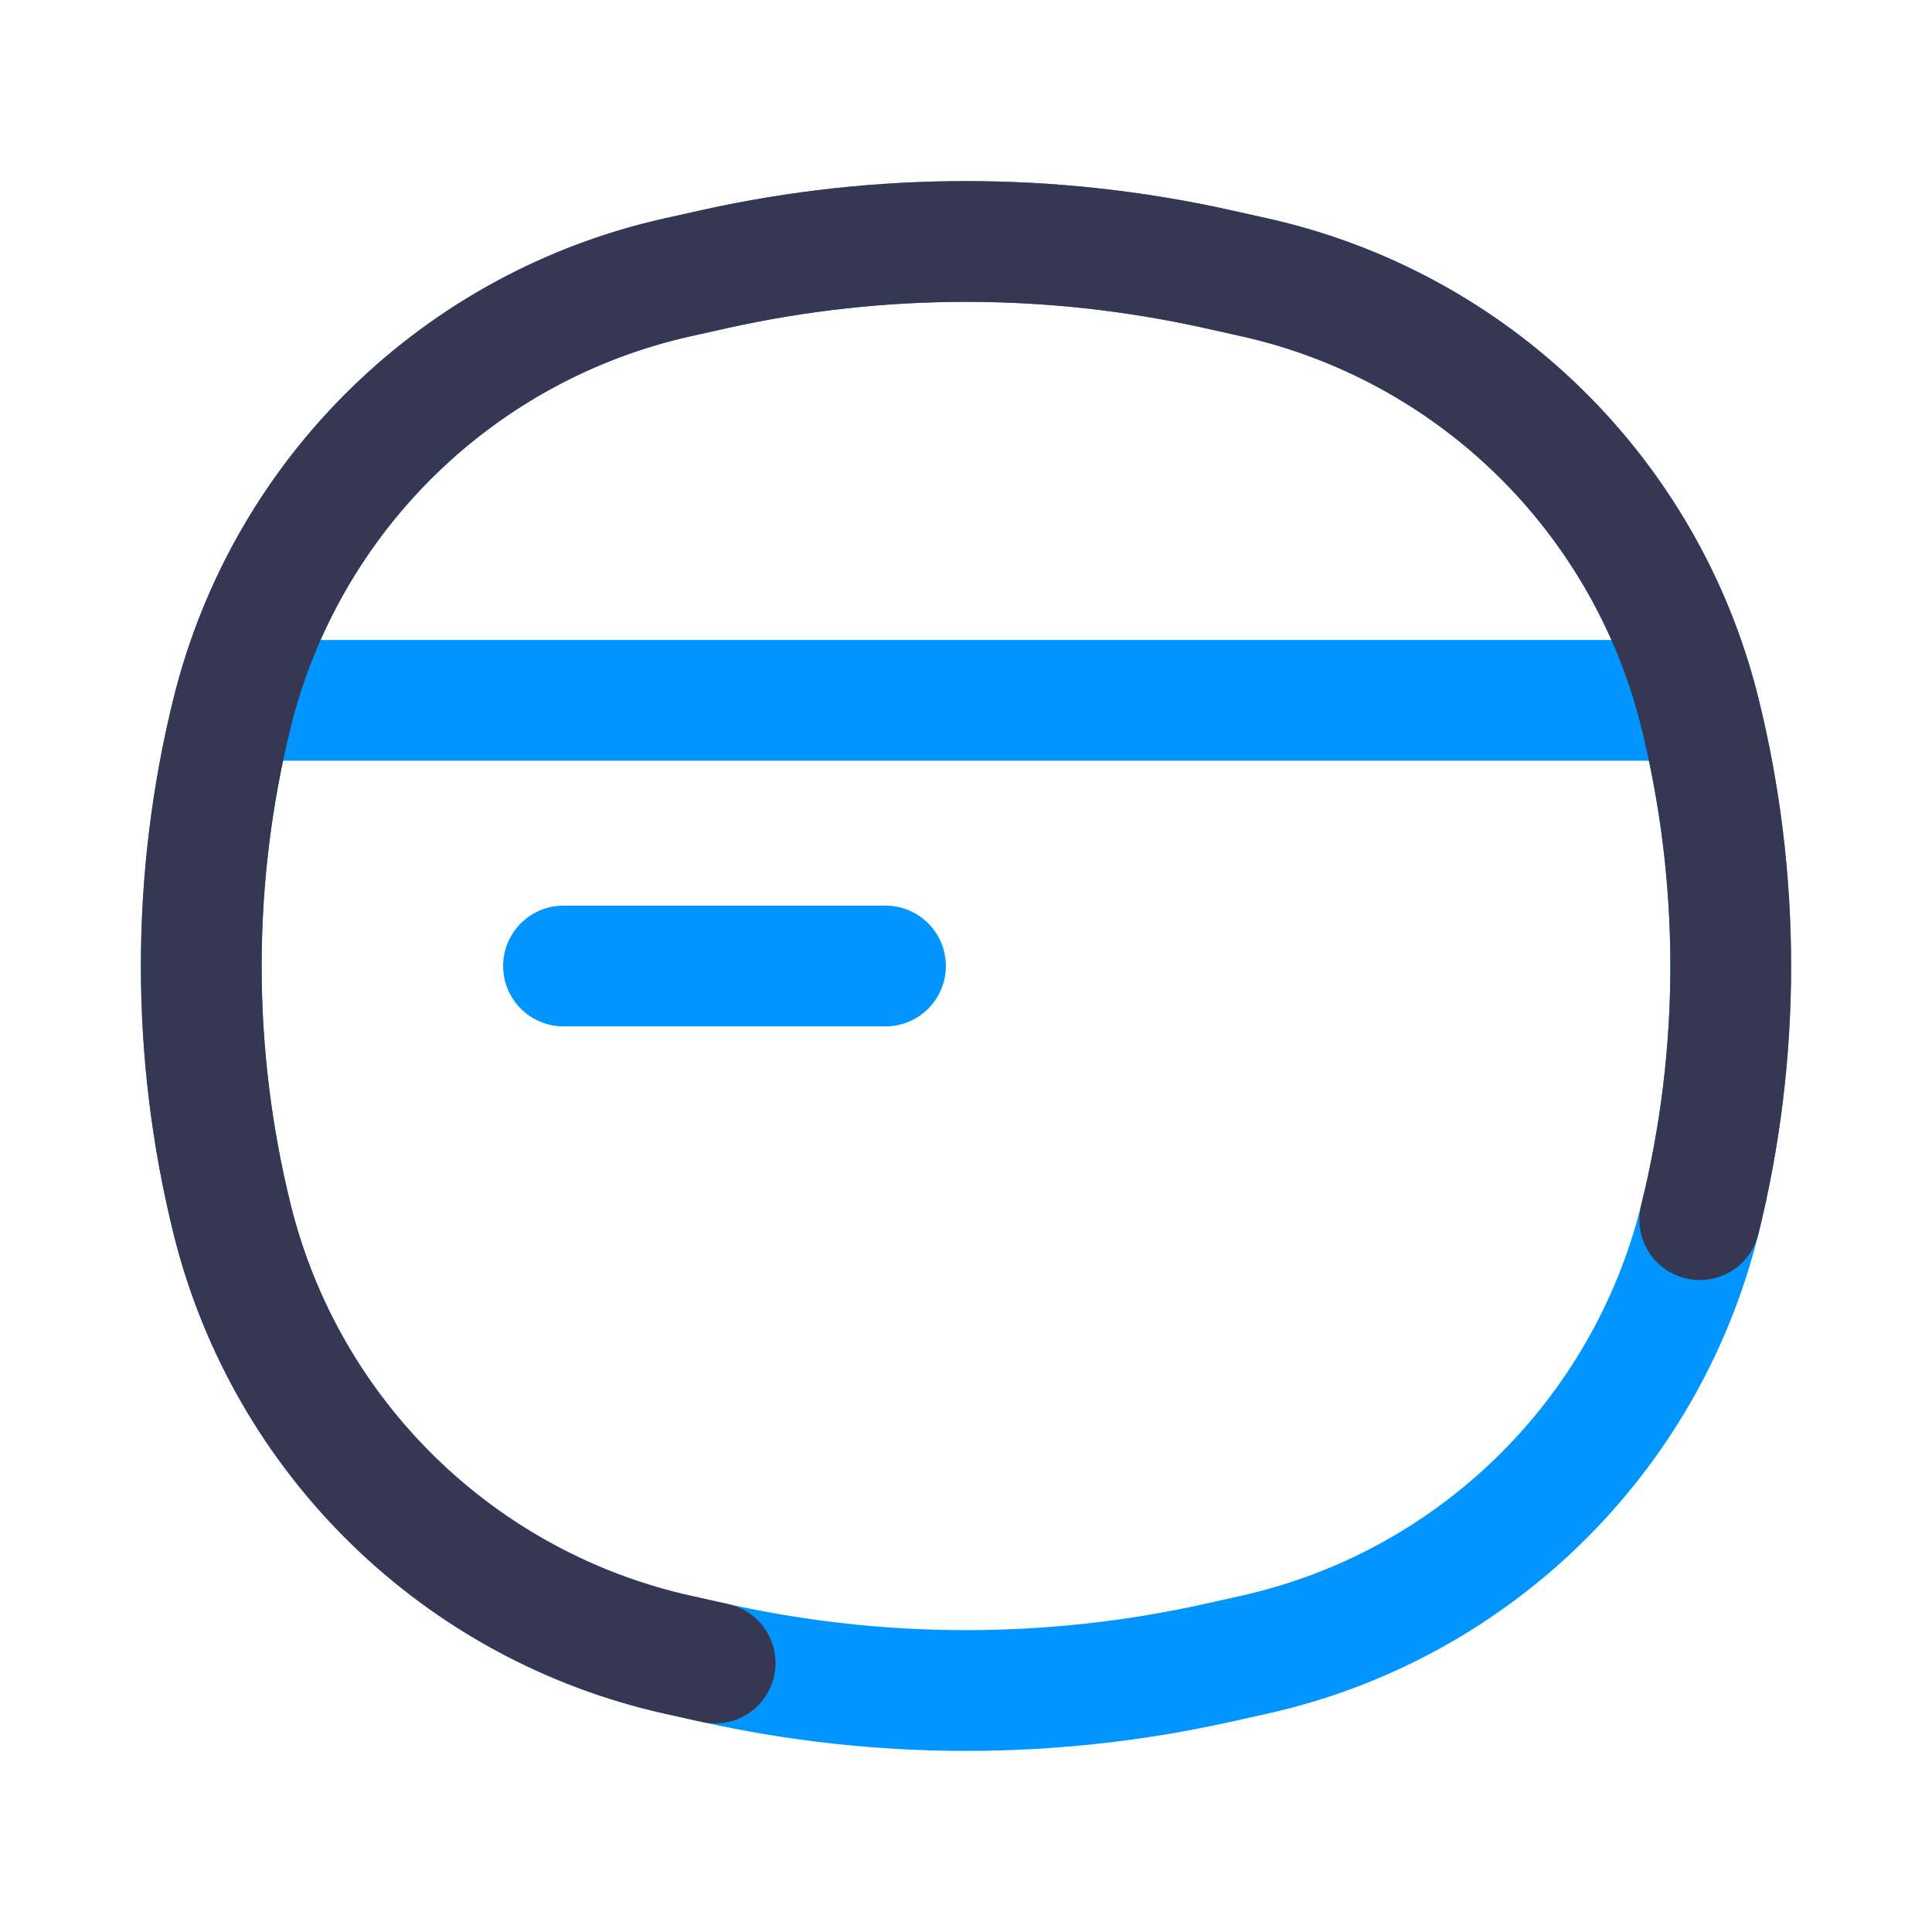
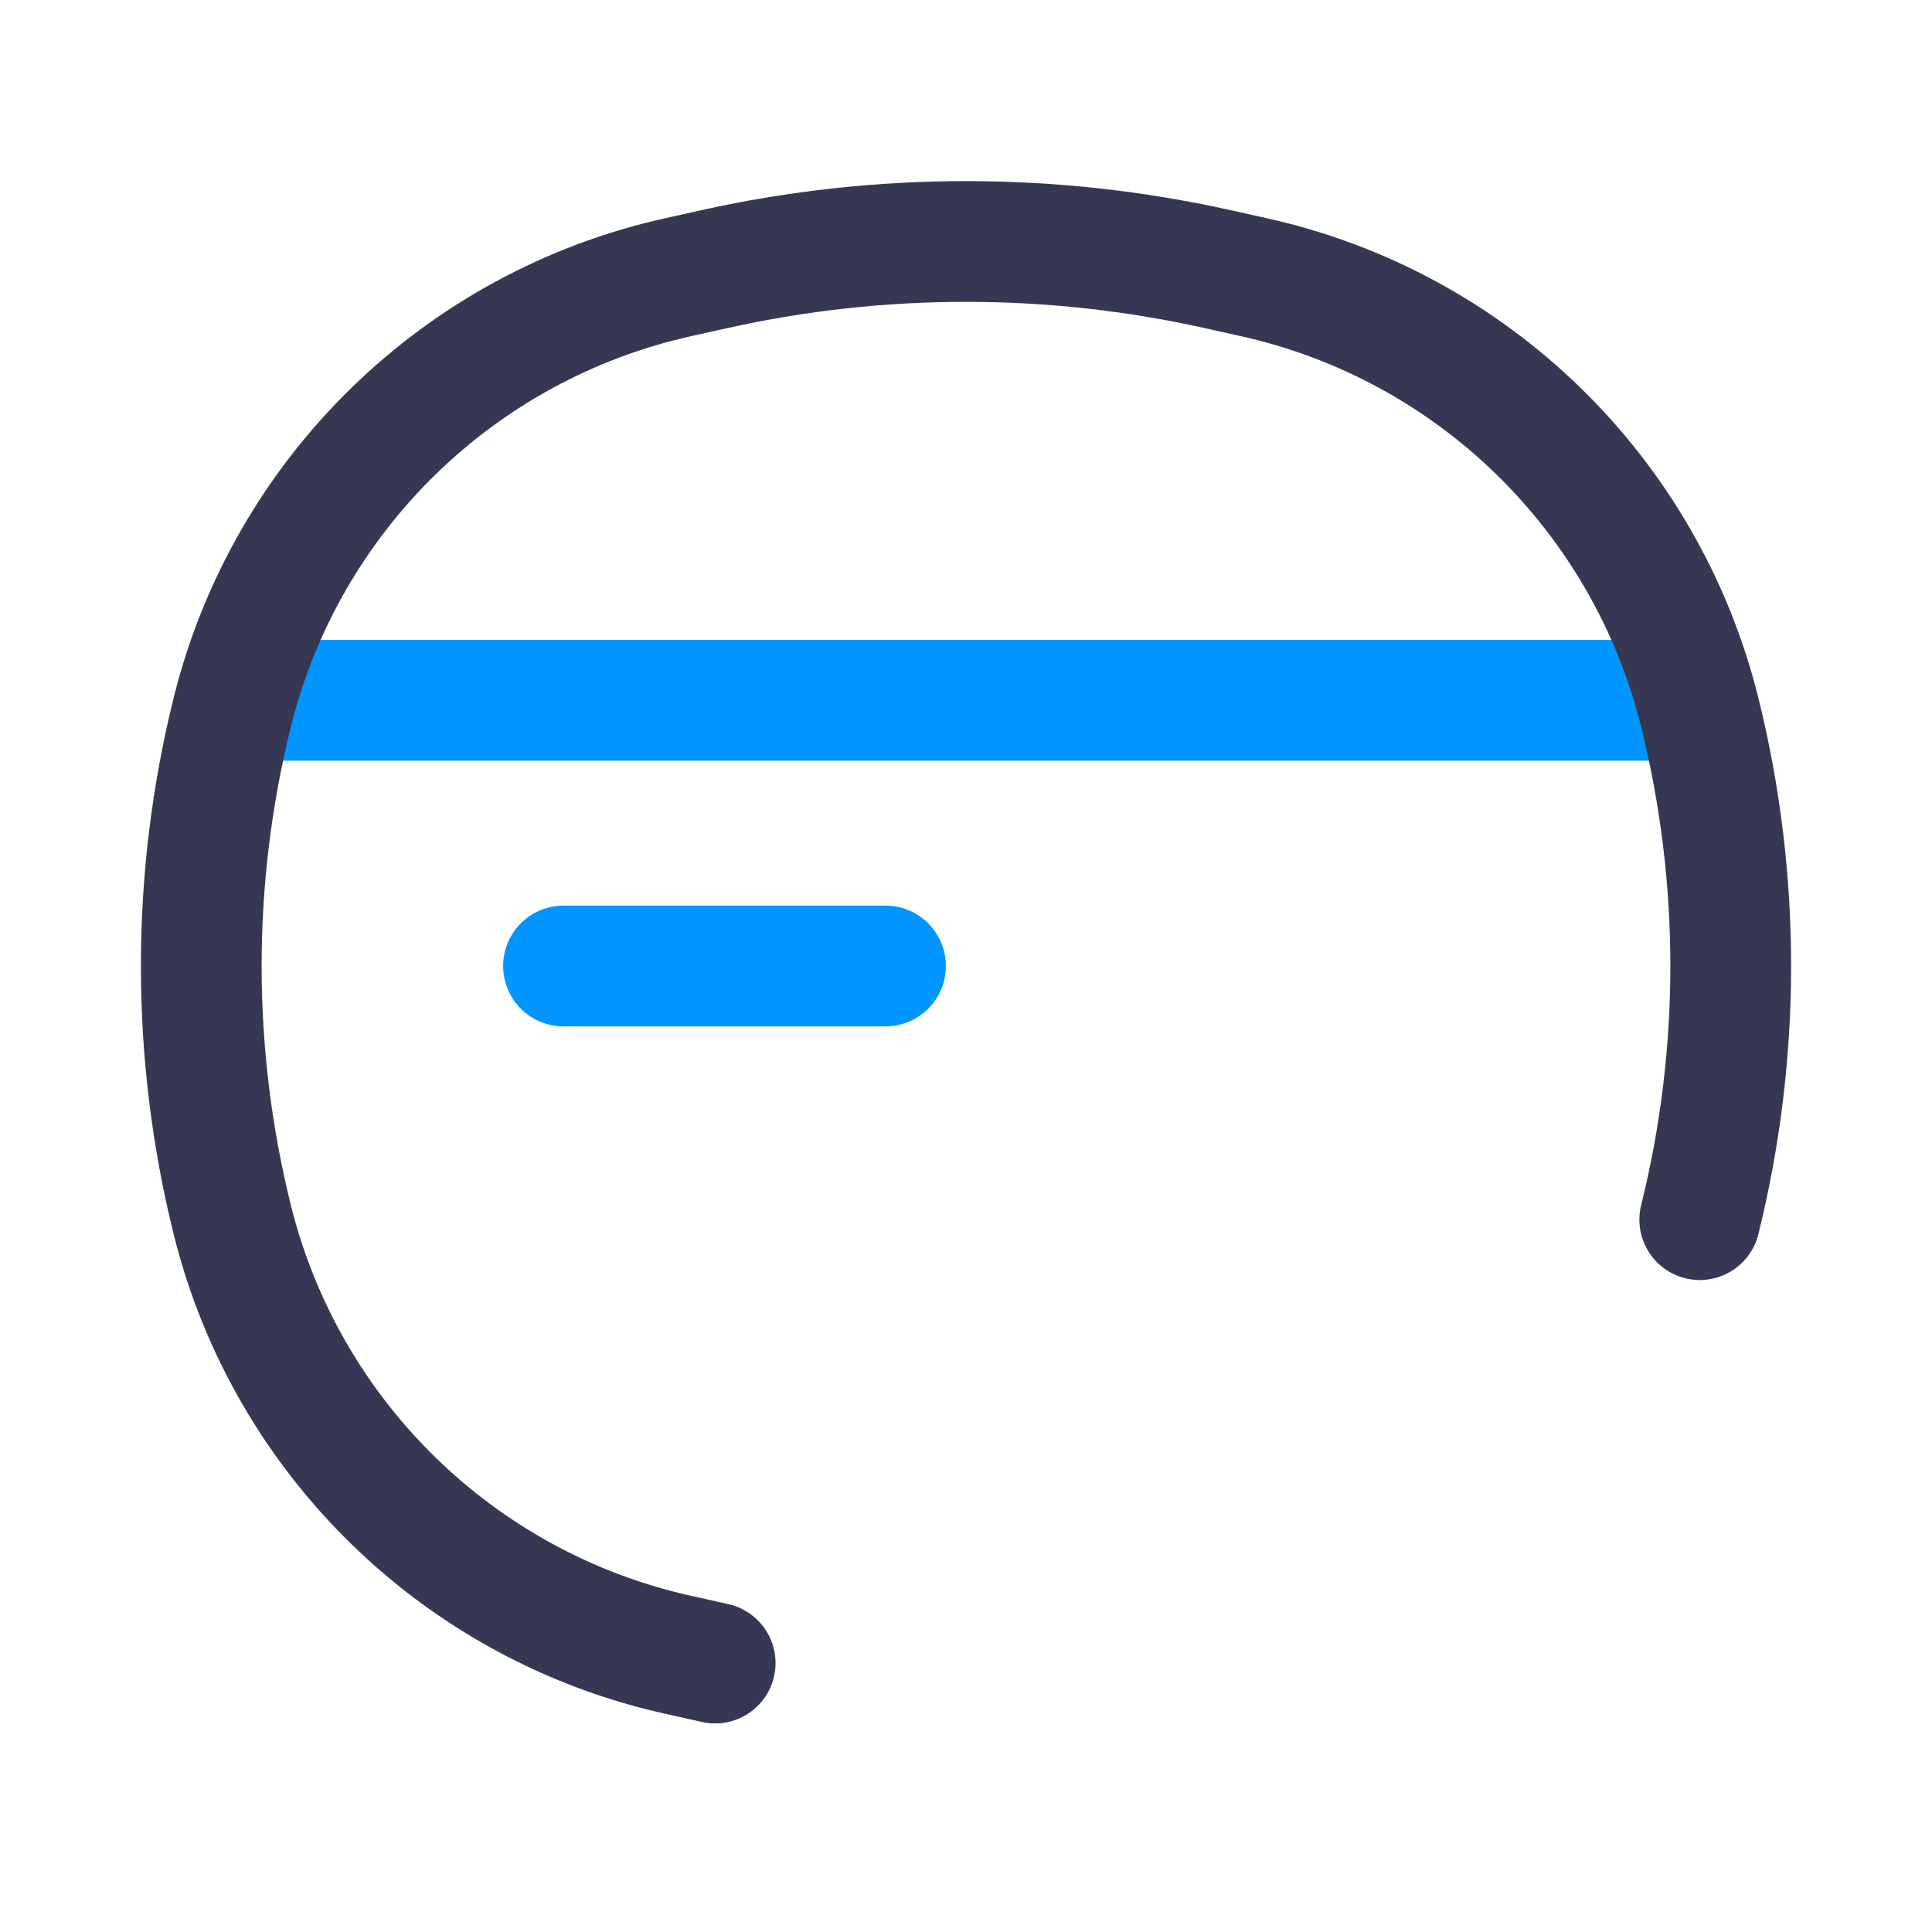
<svg xmlns="http://www.w3.org/2000/svg" width="800px" height="800px" viewBox="0 0 24 24" fill="none">
  <path d="M3.203 8.7H20.797" stroke="#0095FF" stroke-width="1.5" />
-   <path d="M2.885 8.849C3.558 6.14 5.706 4.045 8.431 3.442L8.884 3.341C10.937 2.886 13.063 2.886 15.116 3.341L15.569 3.442C18.294 4.045 20.442 6.14 21.115 8.849C21.628 10.918 21.628 13.082 21.115 15.151C20.442 17.86 18.294 19.955 15.569 20.558L15.116 20.659C13.063 21.114 10.937 21.114 8.884 20.659L8.431 20.558C5.706 19.955 3.558 17.86 2.885 15.151C2.372 13.082 2.372 10.918 2.885 8.849Z" stroke="#0095FF" stroke-width="1.5" />
  <path d="M21.115 15.151C21.628 13.082 21.628 10.918 21.115 8.849C20.442 6.14 18.294 4.045 15.569 3.442L15.116 3.341C13.063 2.886 10.937 2.886 8.884 3.341L8.431 3.442C5.706 4.045 3.558 6.14 2.885 8.849C2.372 10.918 2.372 13.082 2.885 15.151C3.558 17.86 5.706 19.955 8.431 20.558L8.884 20.659" stroke="#363853" stroke-width="1.5" stroke-linecap="round" />
  <path d="M7 12L11 12" stroke="#0095FF" stroke-width="1.5" stroke-linecap="round" />
</svg>